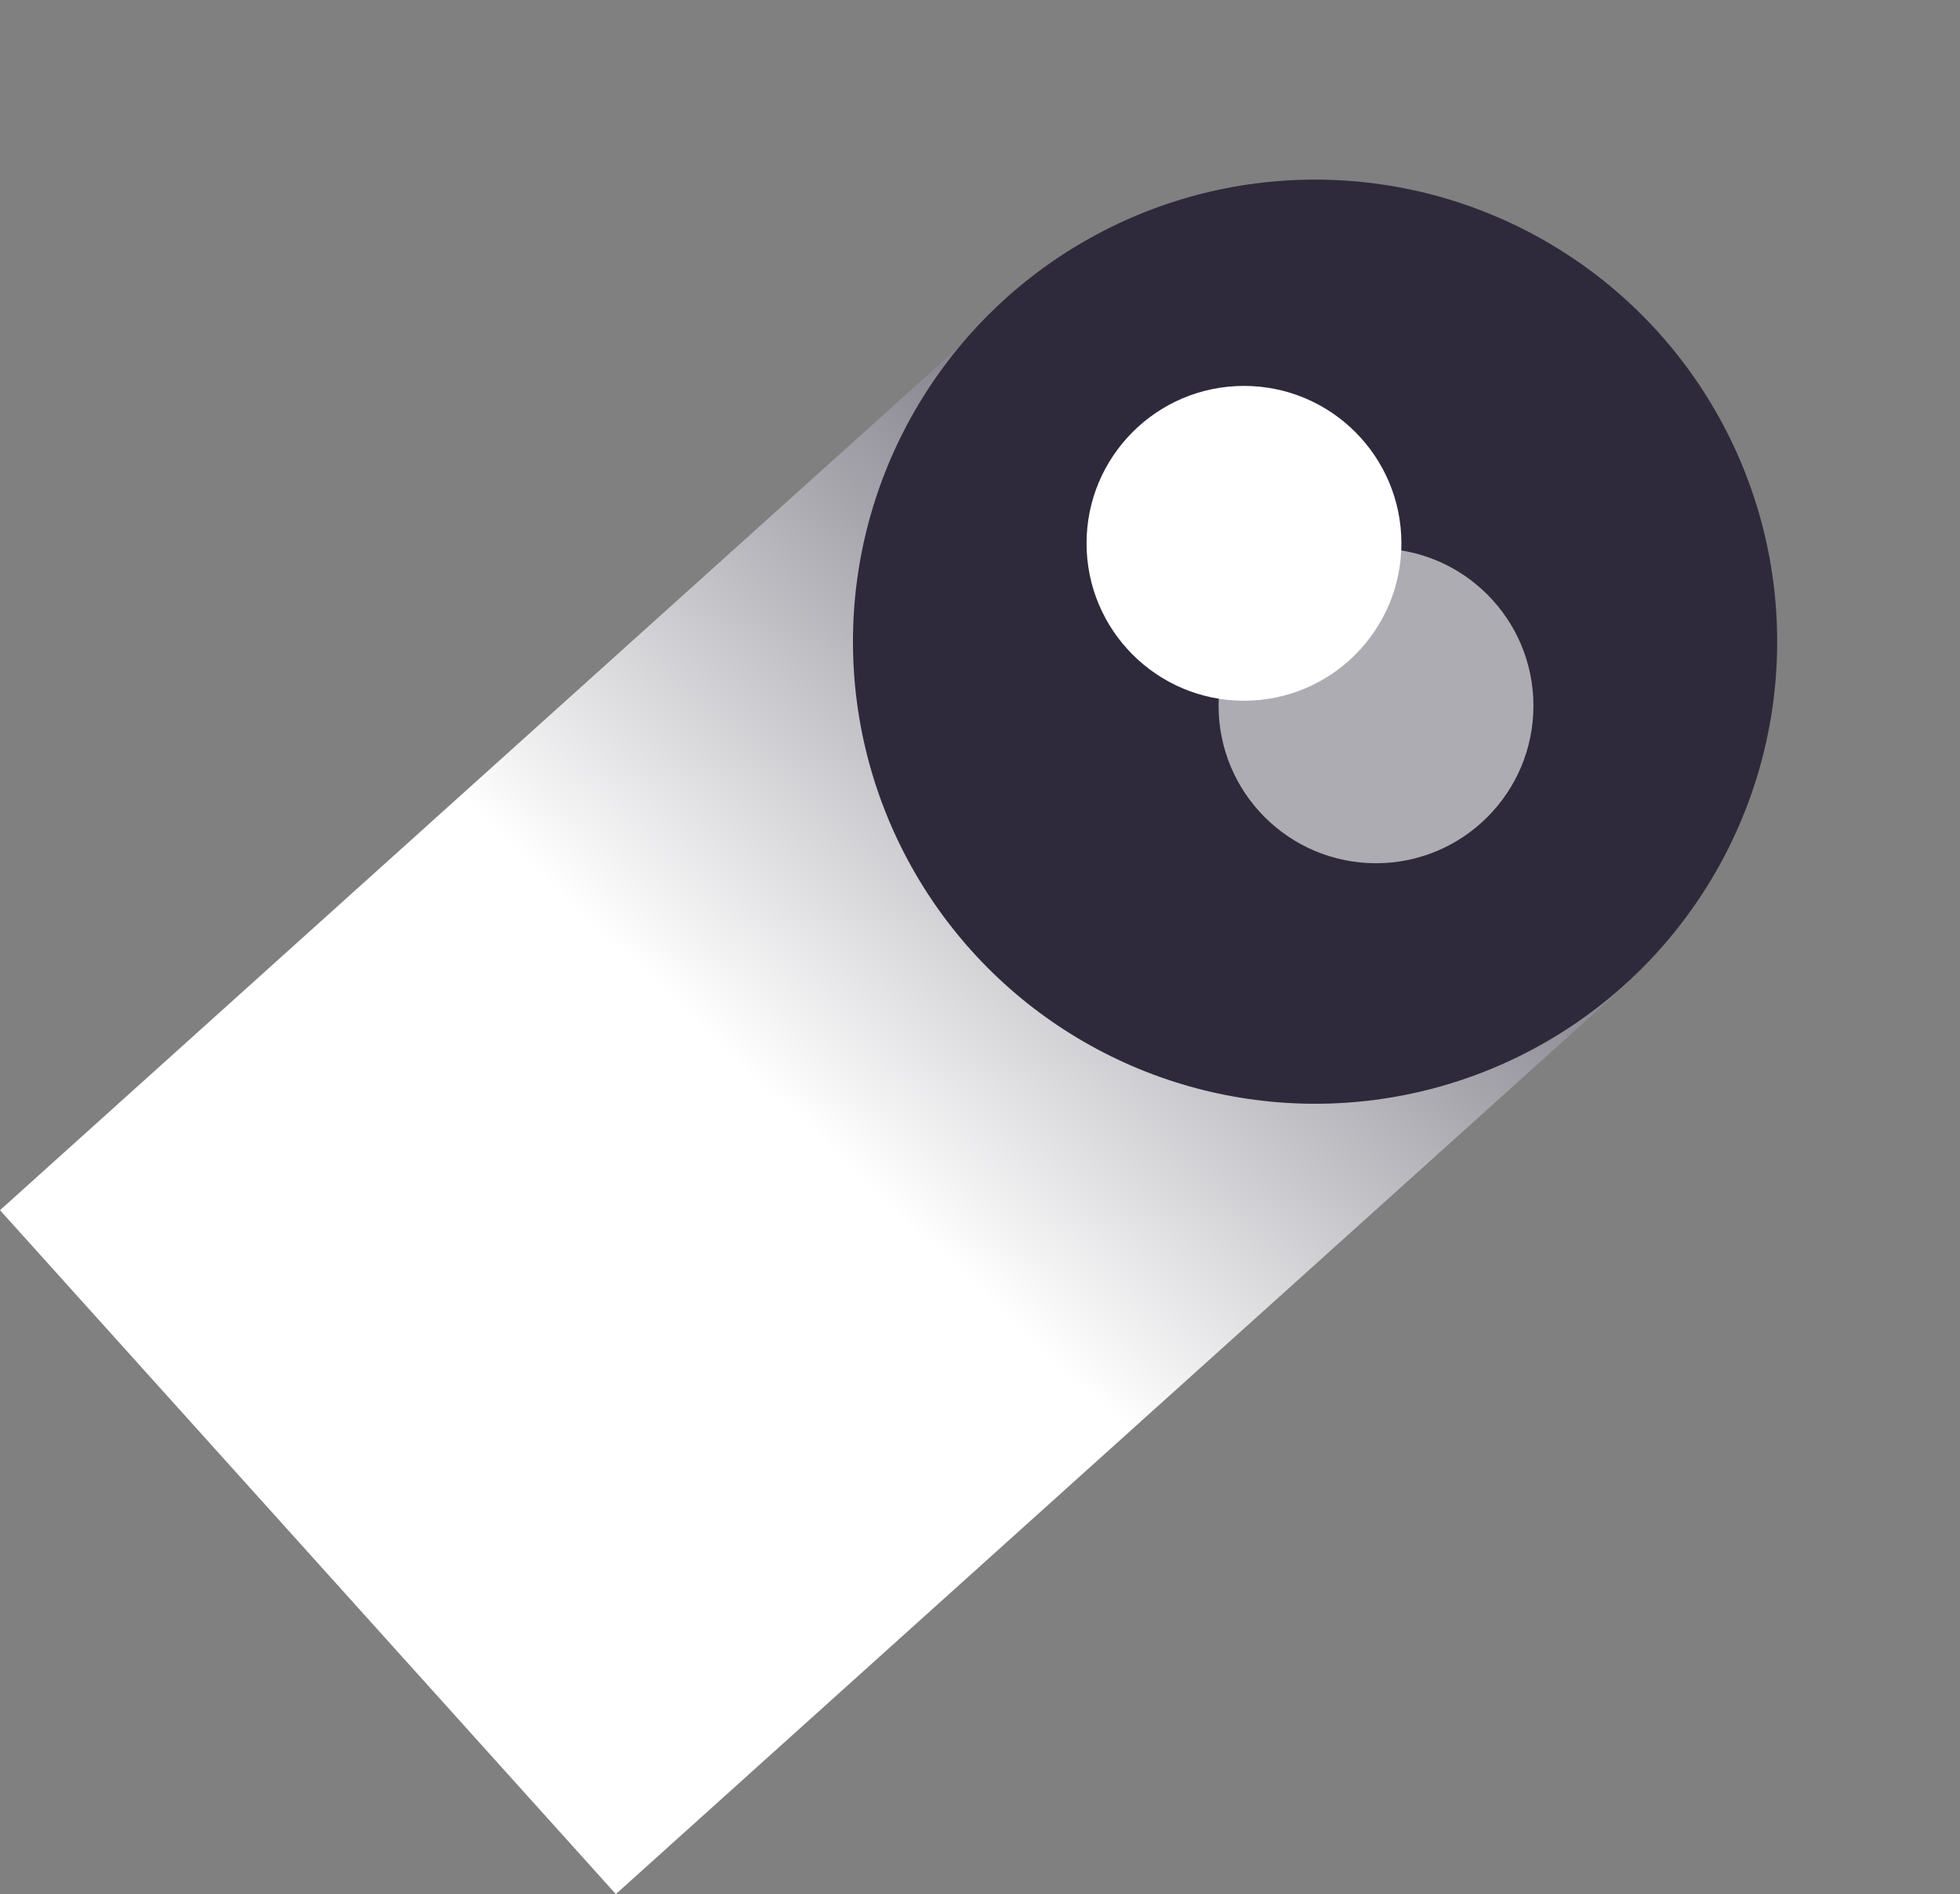
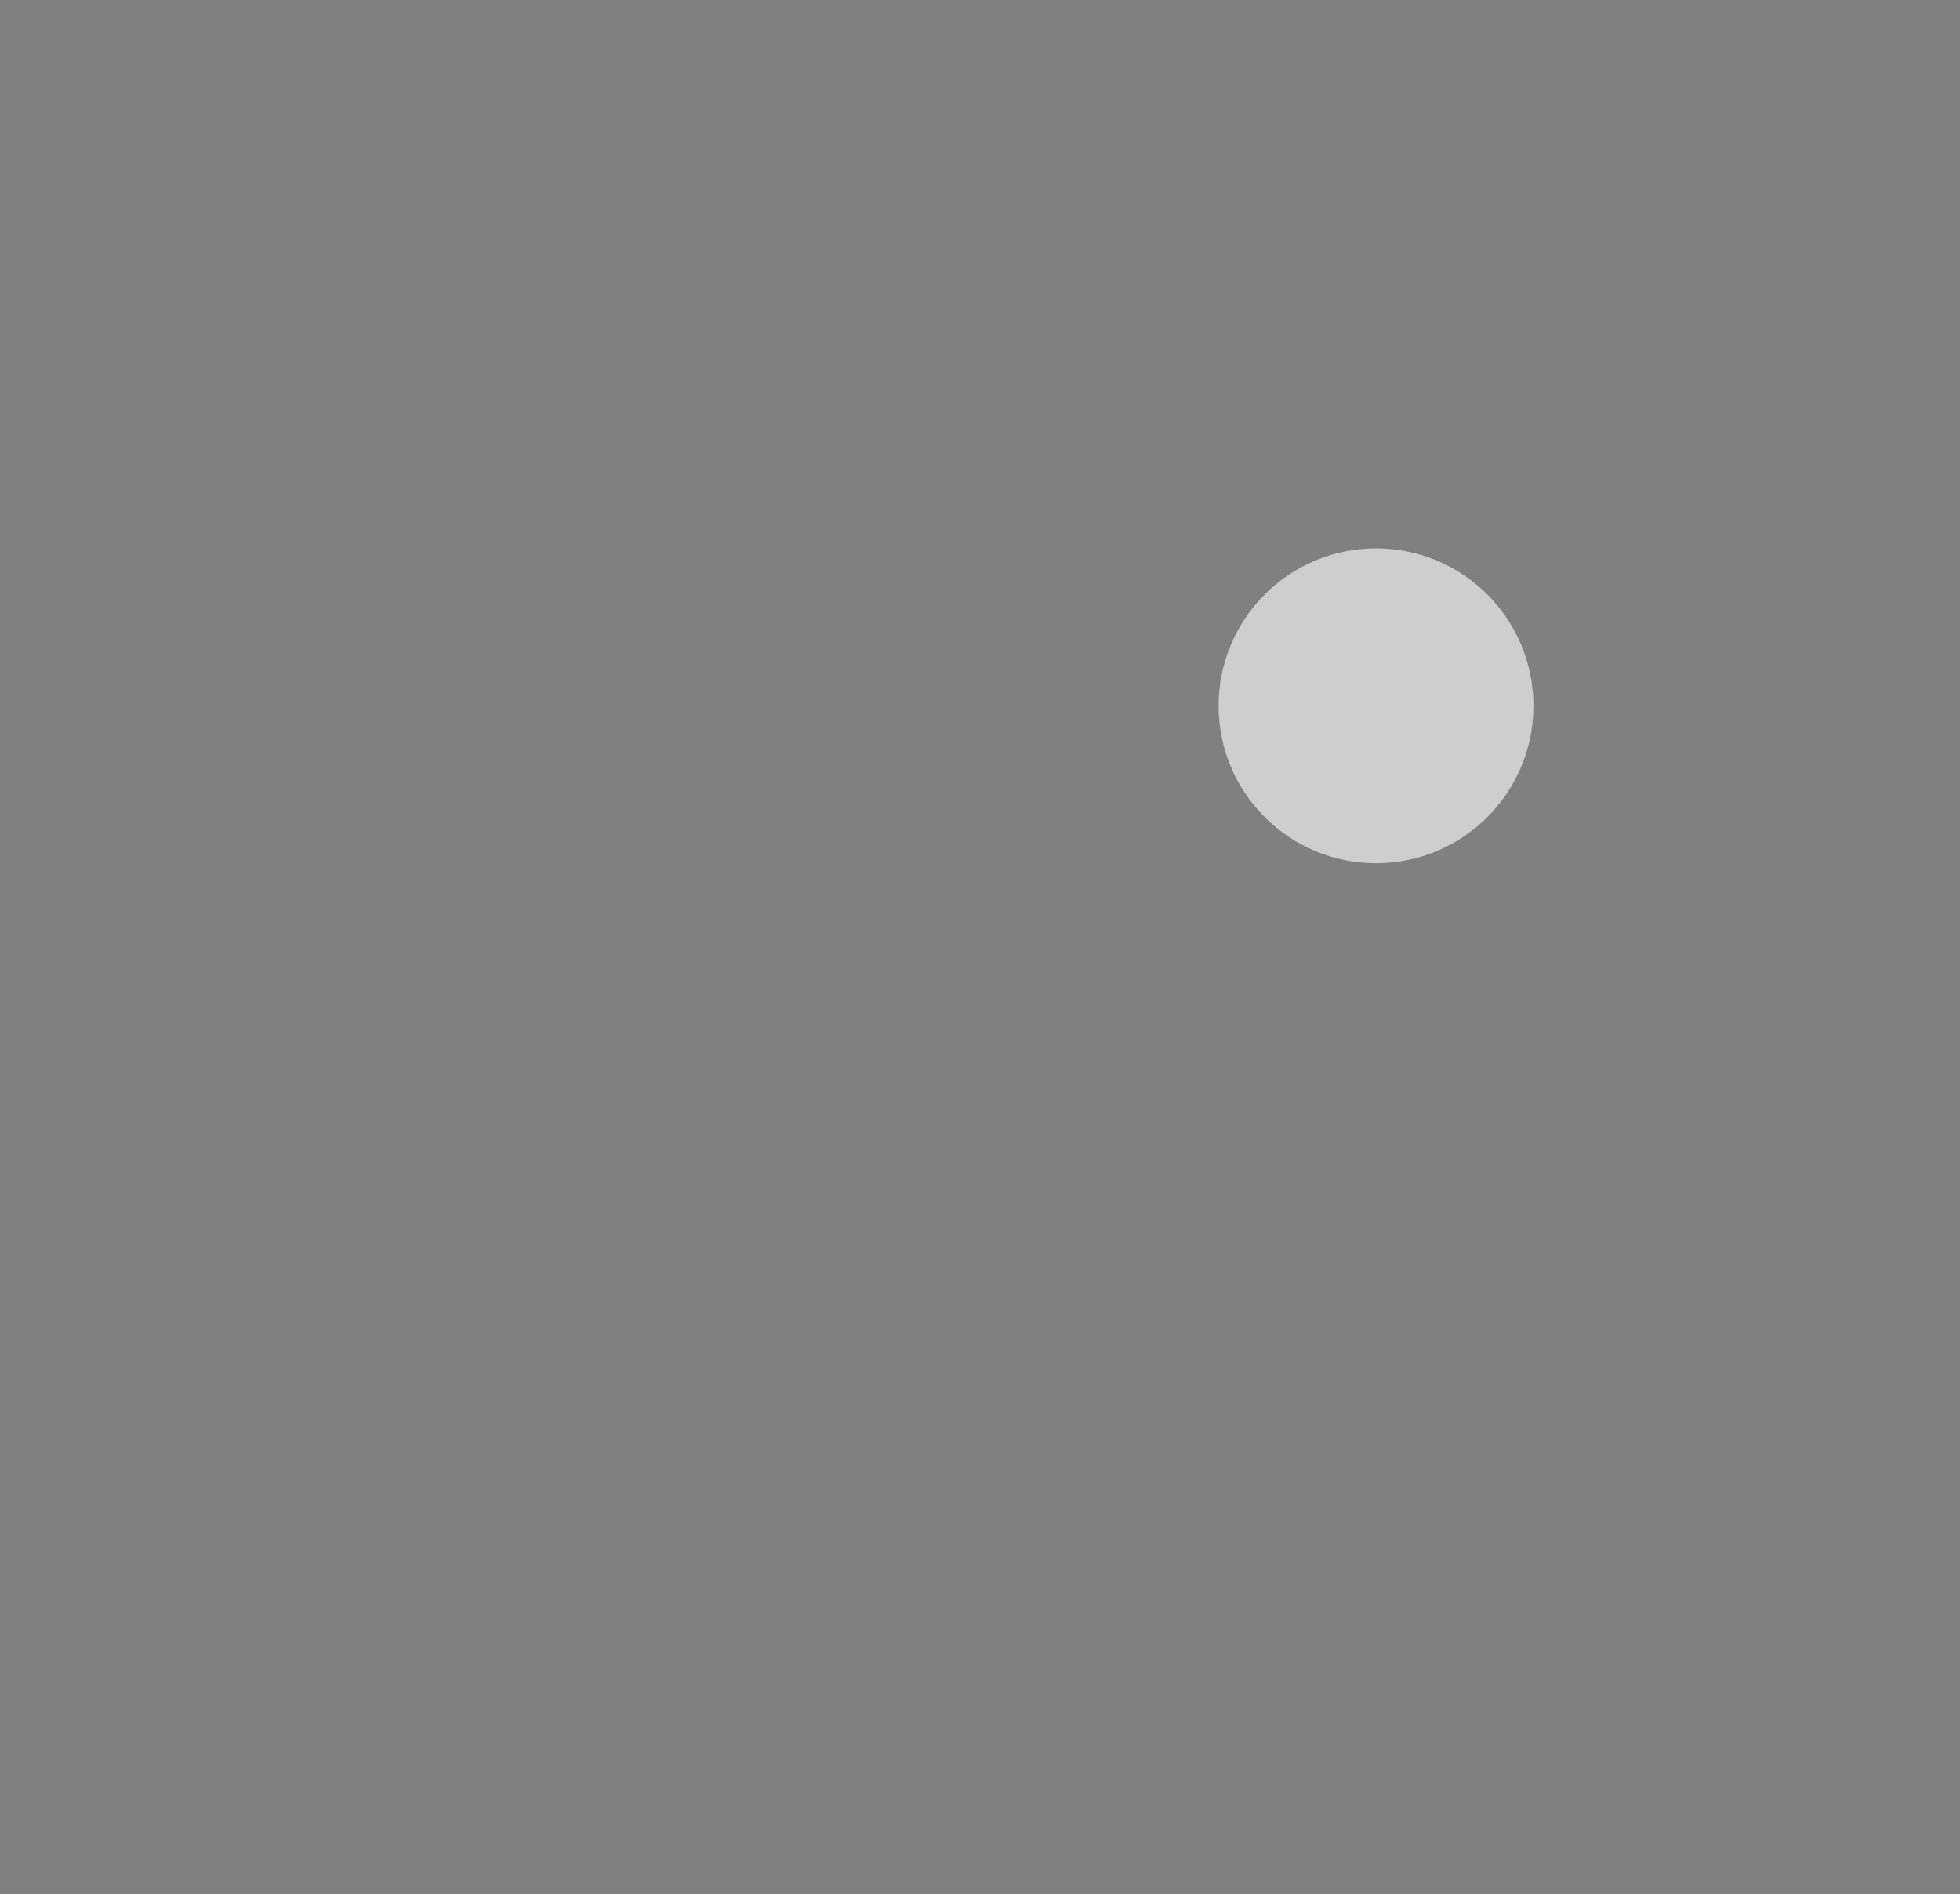
<svg xmlns="http://www.w3.org/2000/svg" width="192.982" height="186.508" viewBox="0 0 192.982 186.508">
  <rect x="0" y="0" width="192.982" height="186.508" fill="#808080" stroke="none" />
  <defs>
    <linearGradient id="linear-gradient" x1="0.5" x2="0.525" y2="0.638" gradientUnits="objectBoundingBox">
      <stop offset="0" stop-color="#2e2a3b" />
      <stop offset="1" stop-color="#fff" />
    </linearGradient>
  </defs>
  <g id="Groupe_82" data-name="Groupe 82" transform="translate(-356.018 -1704.309)">
    <g id="Groupe_29" data-name="Groupe 29" transform="translate(356.018 1704.309)">
-       <path id="Rectangle_28" data-name="Rectangle 28" d="M45.31,0h0A45.31,45.31,0,0,1,90.62,45.31V178.088a0,0,0,0,1,0,0H0a0,0,0,0,1,0,0V45.31A45.31,45.31,0,0,1,45.31,0Z" transform="translate(132.345 0) rotate(48)" fill="url(#linear-gradient)" />
-       <circle id="Ellipse_5" data-name="Ellipse 5" cx="45.5" cy="45.5" r="45.5" transform="translate(83.982 17.685)" fill="#2e2a3b" />
-     </g>
-     <circle id="Ellipse_10" data-name="Ellipse 10" cx="15.5" cy="15.5" r="15.5" transform="translate(463 1742.309)" fill="#fff" />
+       </g>
    <circle id="Ellipse_11" data-name="Ellipse 11" cx="15.5" cy="15.5" r="15.5" transform="translate(476 1758.309)" fill="#fff" opacity="0.61" />
  </g>
</svg>